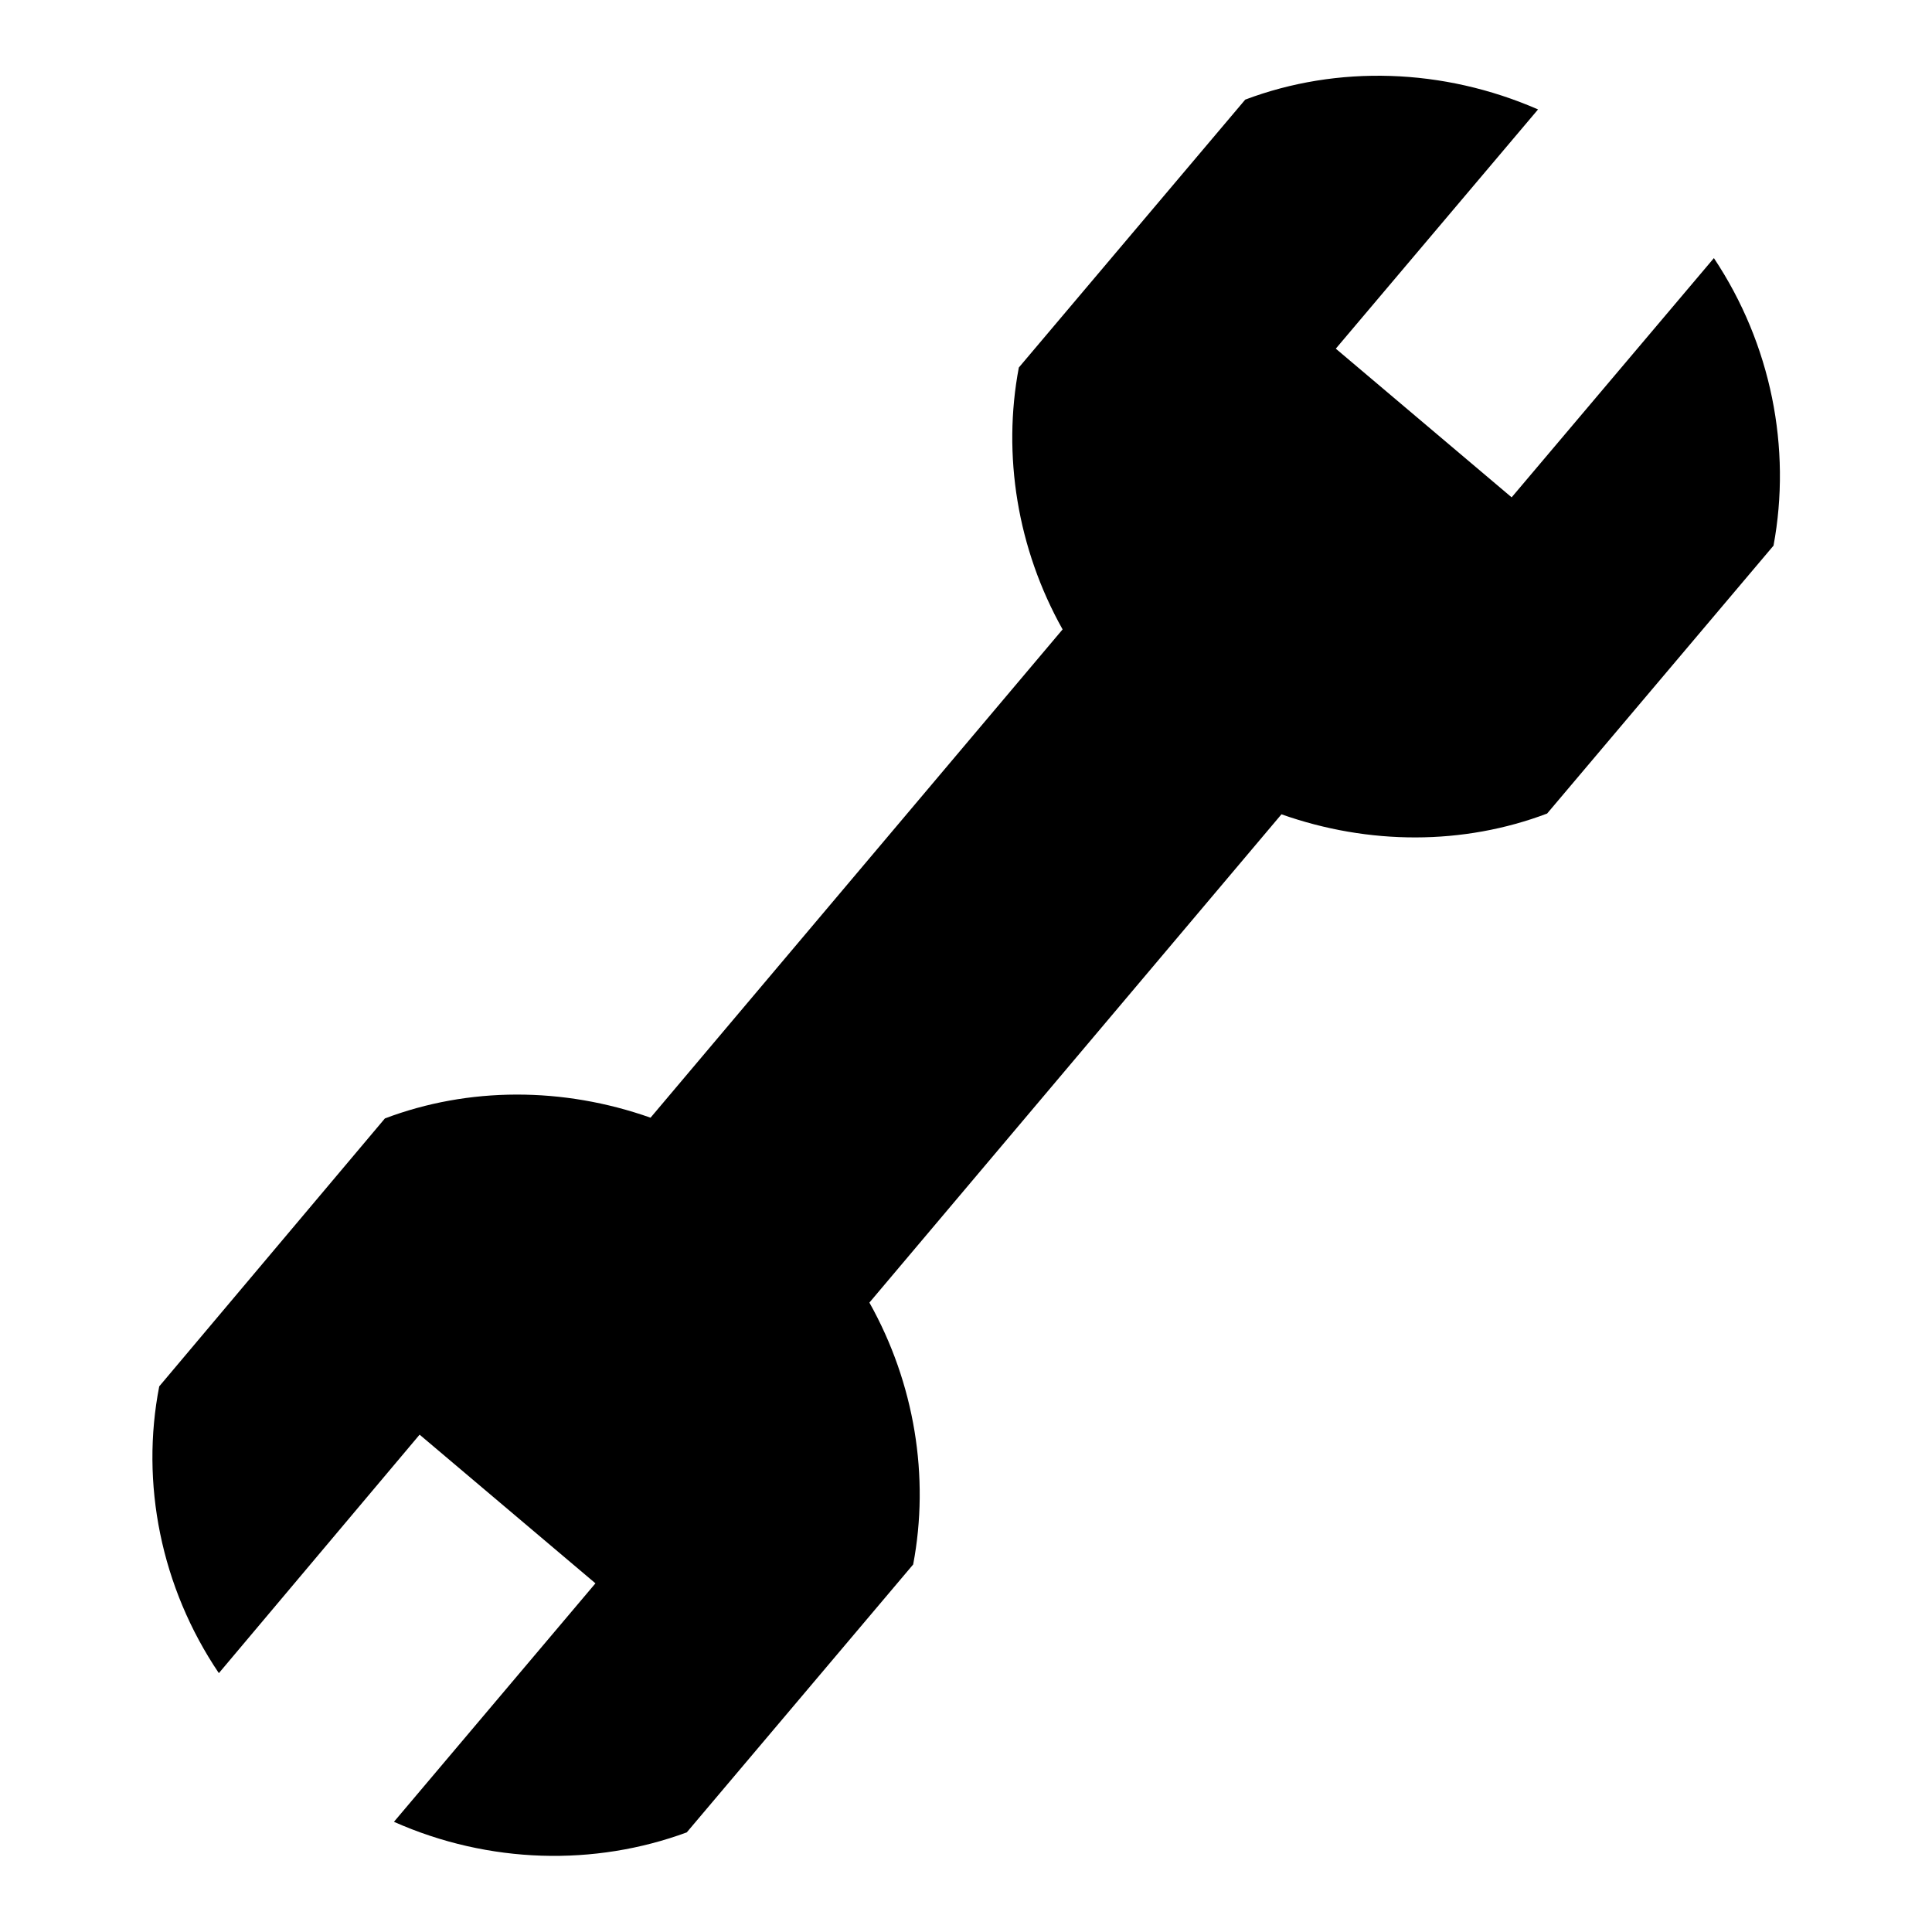
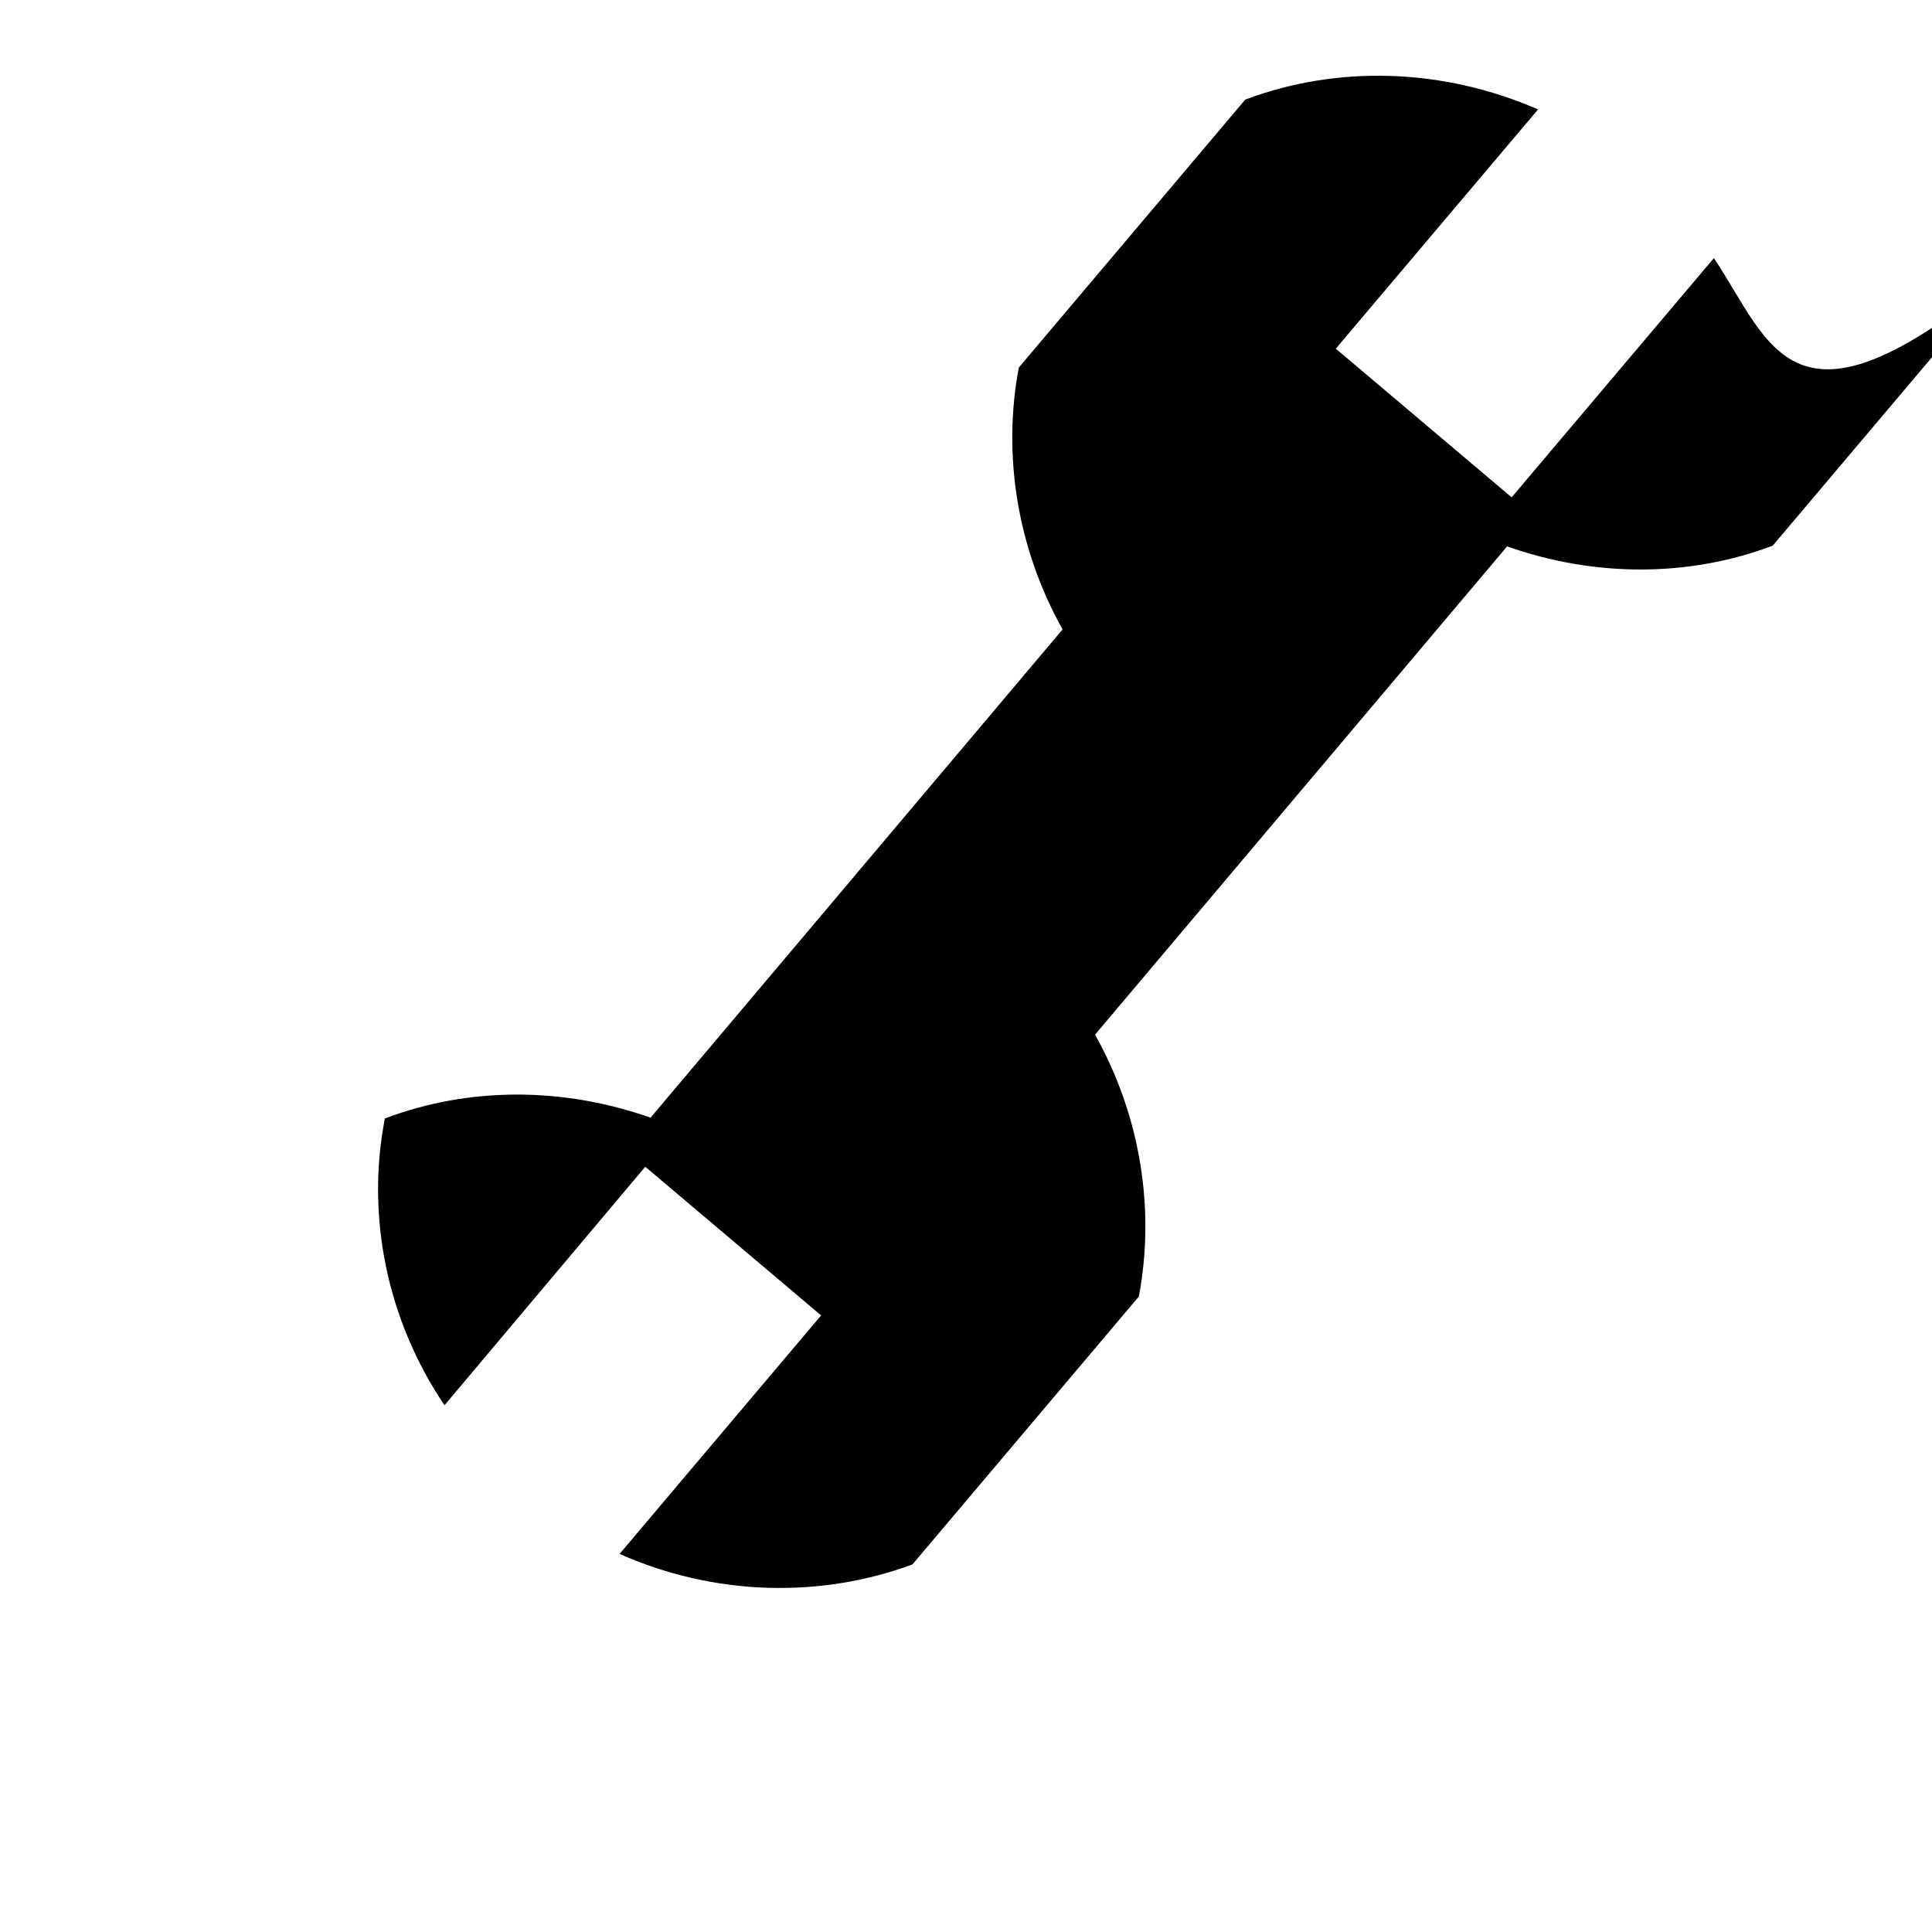
<svg xmlns="http://www.w3.org/2000/svg" version="1.1" x="0px" y="0px" viewBox="0 0 256 256" enable-background="new 0 0 256 256" xml:space="preserve">
  <g>
-     <path fill="#000000" d="M227.1,34.2l-26.8,31.7L177,46.2l26.8-31.7C191.2,9,177.2,8.6,165,13.2l-30,35.5c-2.2,11.6-0.2,24,5.8,34.7 l-54.6,64.7c-11.6-4.1-24.1-4.1-35.2,0.1l-29.9,35.5c-2.5,12.8,0.2,26.6,7.9,38l26.6-31.6l23.3,19.7l-26.7,31.6 c12.6,5.6,26.6,5.9,38.8,1.4l30-35.5c2.2-11.6,0.2-24-5.8-34.7l54.6-64.7c11.6,4.1,24.1,4.1,35.2-0.1l30-35.5 C237.4,59.4,234.7,45.6,227.1,34.2L227.1,34.2z" />
+     <path fill="#000000" d="M227.1,34.2l-26.8,31.7L177,46.2l26.8-31.7C191.2,9,177.2,8.6,165,13.2l-30,35.5c-2.2,11.6-0.2,24,5.8,34.7 l-54.6,64.7c-11.6-4.1-24.1-4.1-35.2,0.1c-2.5,12.8,0.2,26.6,7.9,38l26.6-31.6l23.3,19.7l-26.7,31.6 c12.6,5.6,26.6,5.9,38.8,1.4l30-35.5c2.2-11.6,0.2-24-5.8-34.7l54.6-64.7c11.6,4.1,24.1,4.1,35.2-0.1l30-35.5 C237.4,59.4,234.7,45.6,227.1,34.2L227.1,34.2z" />
  </g>
</svg>